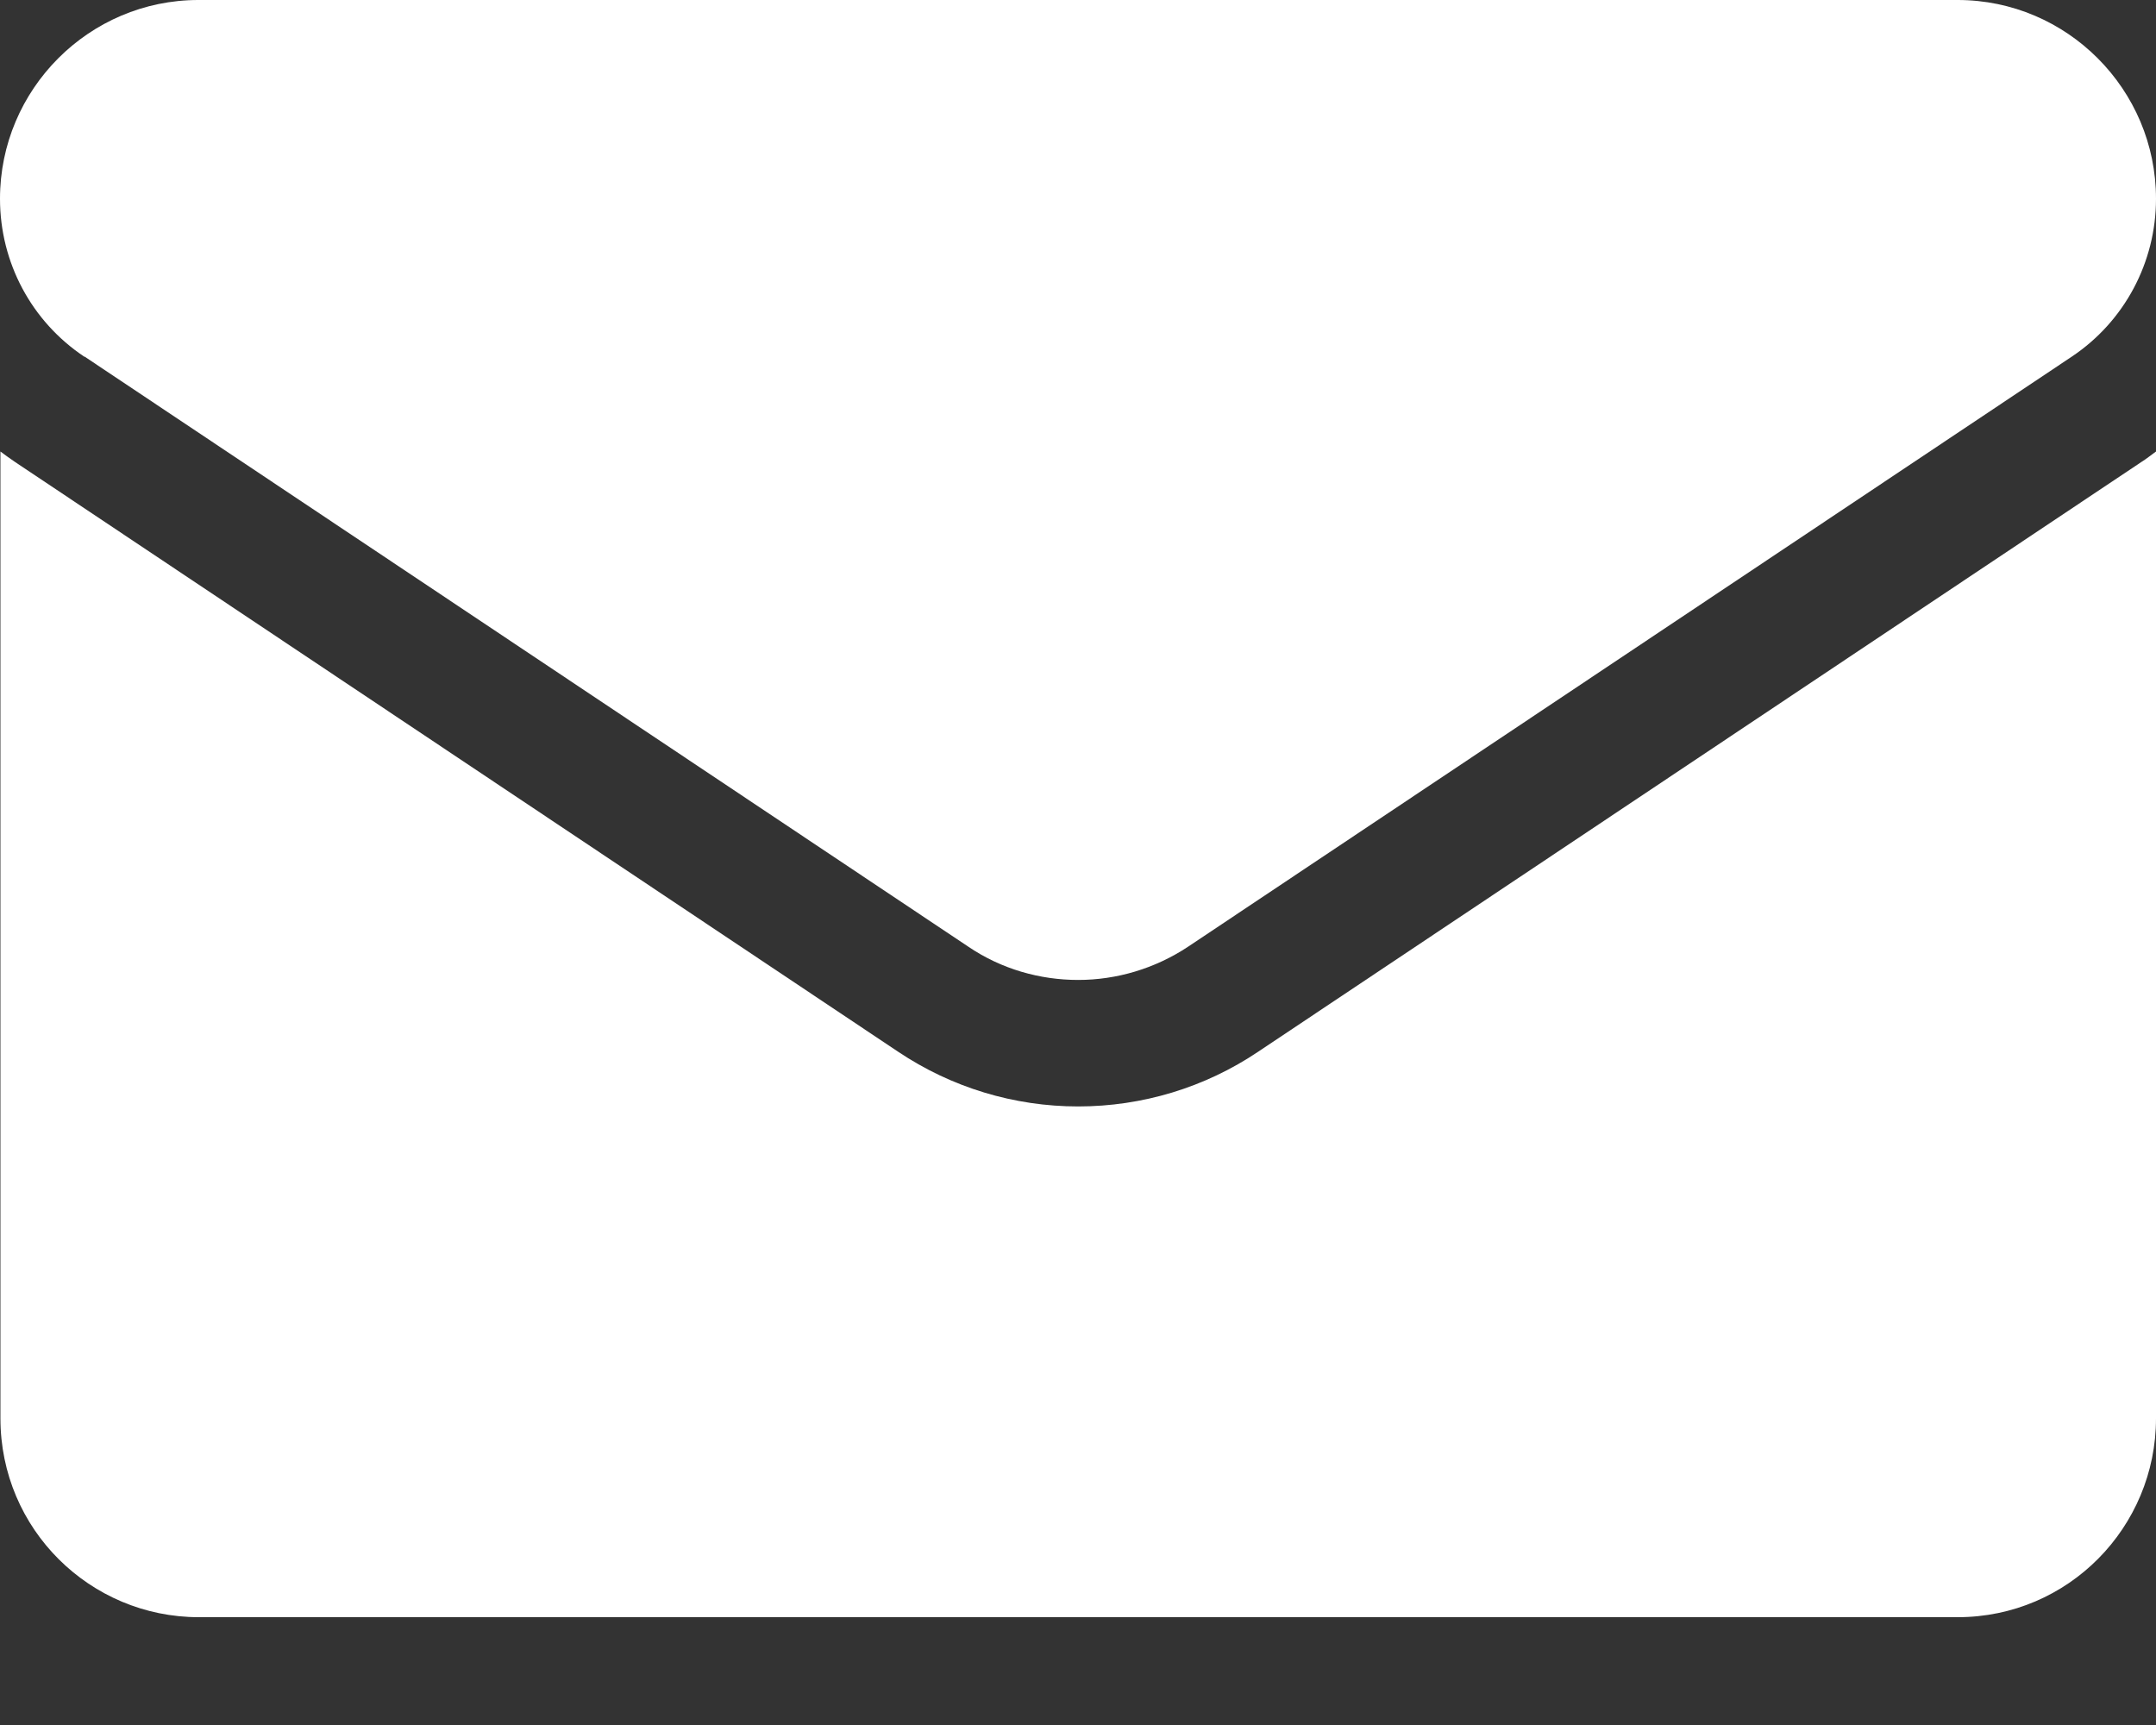
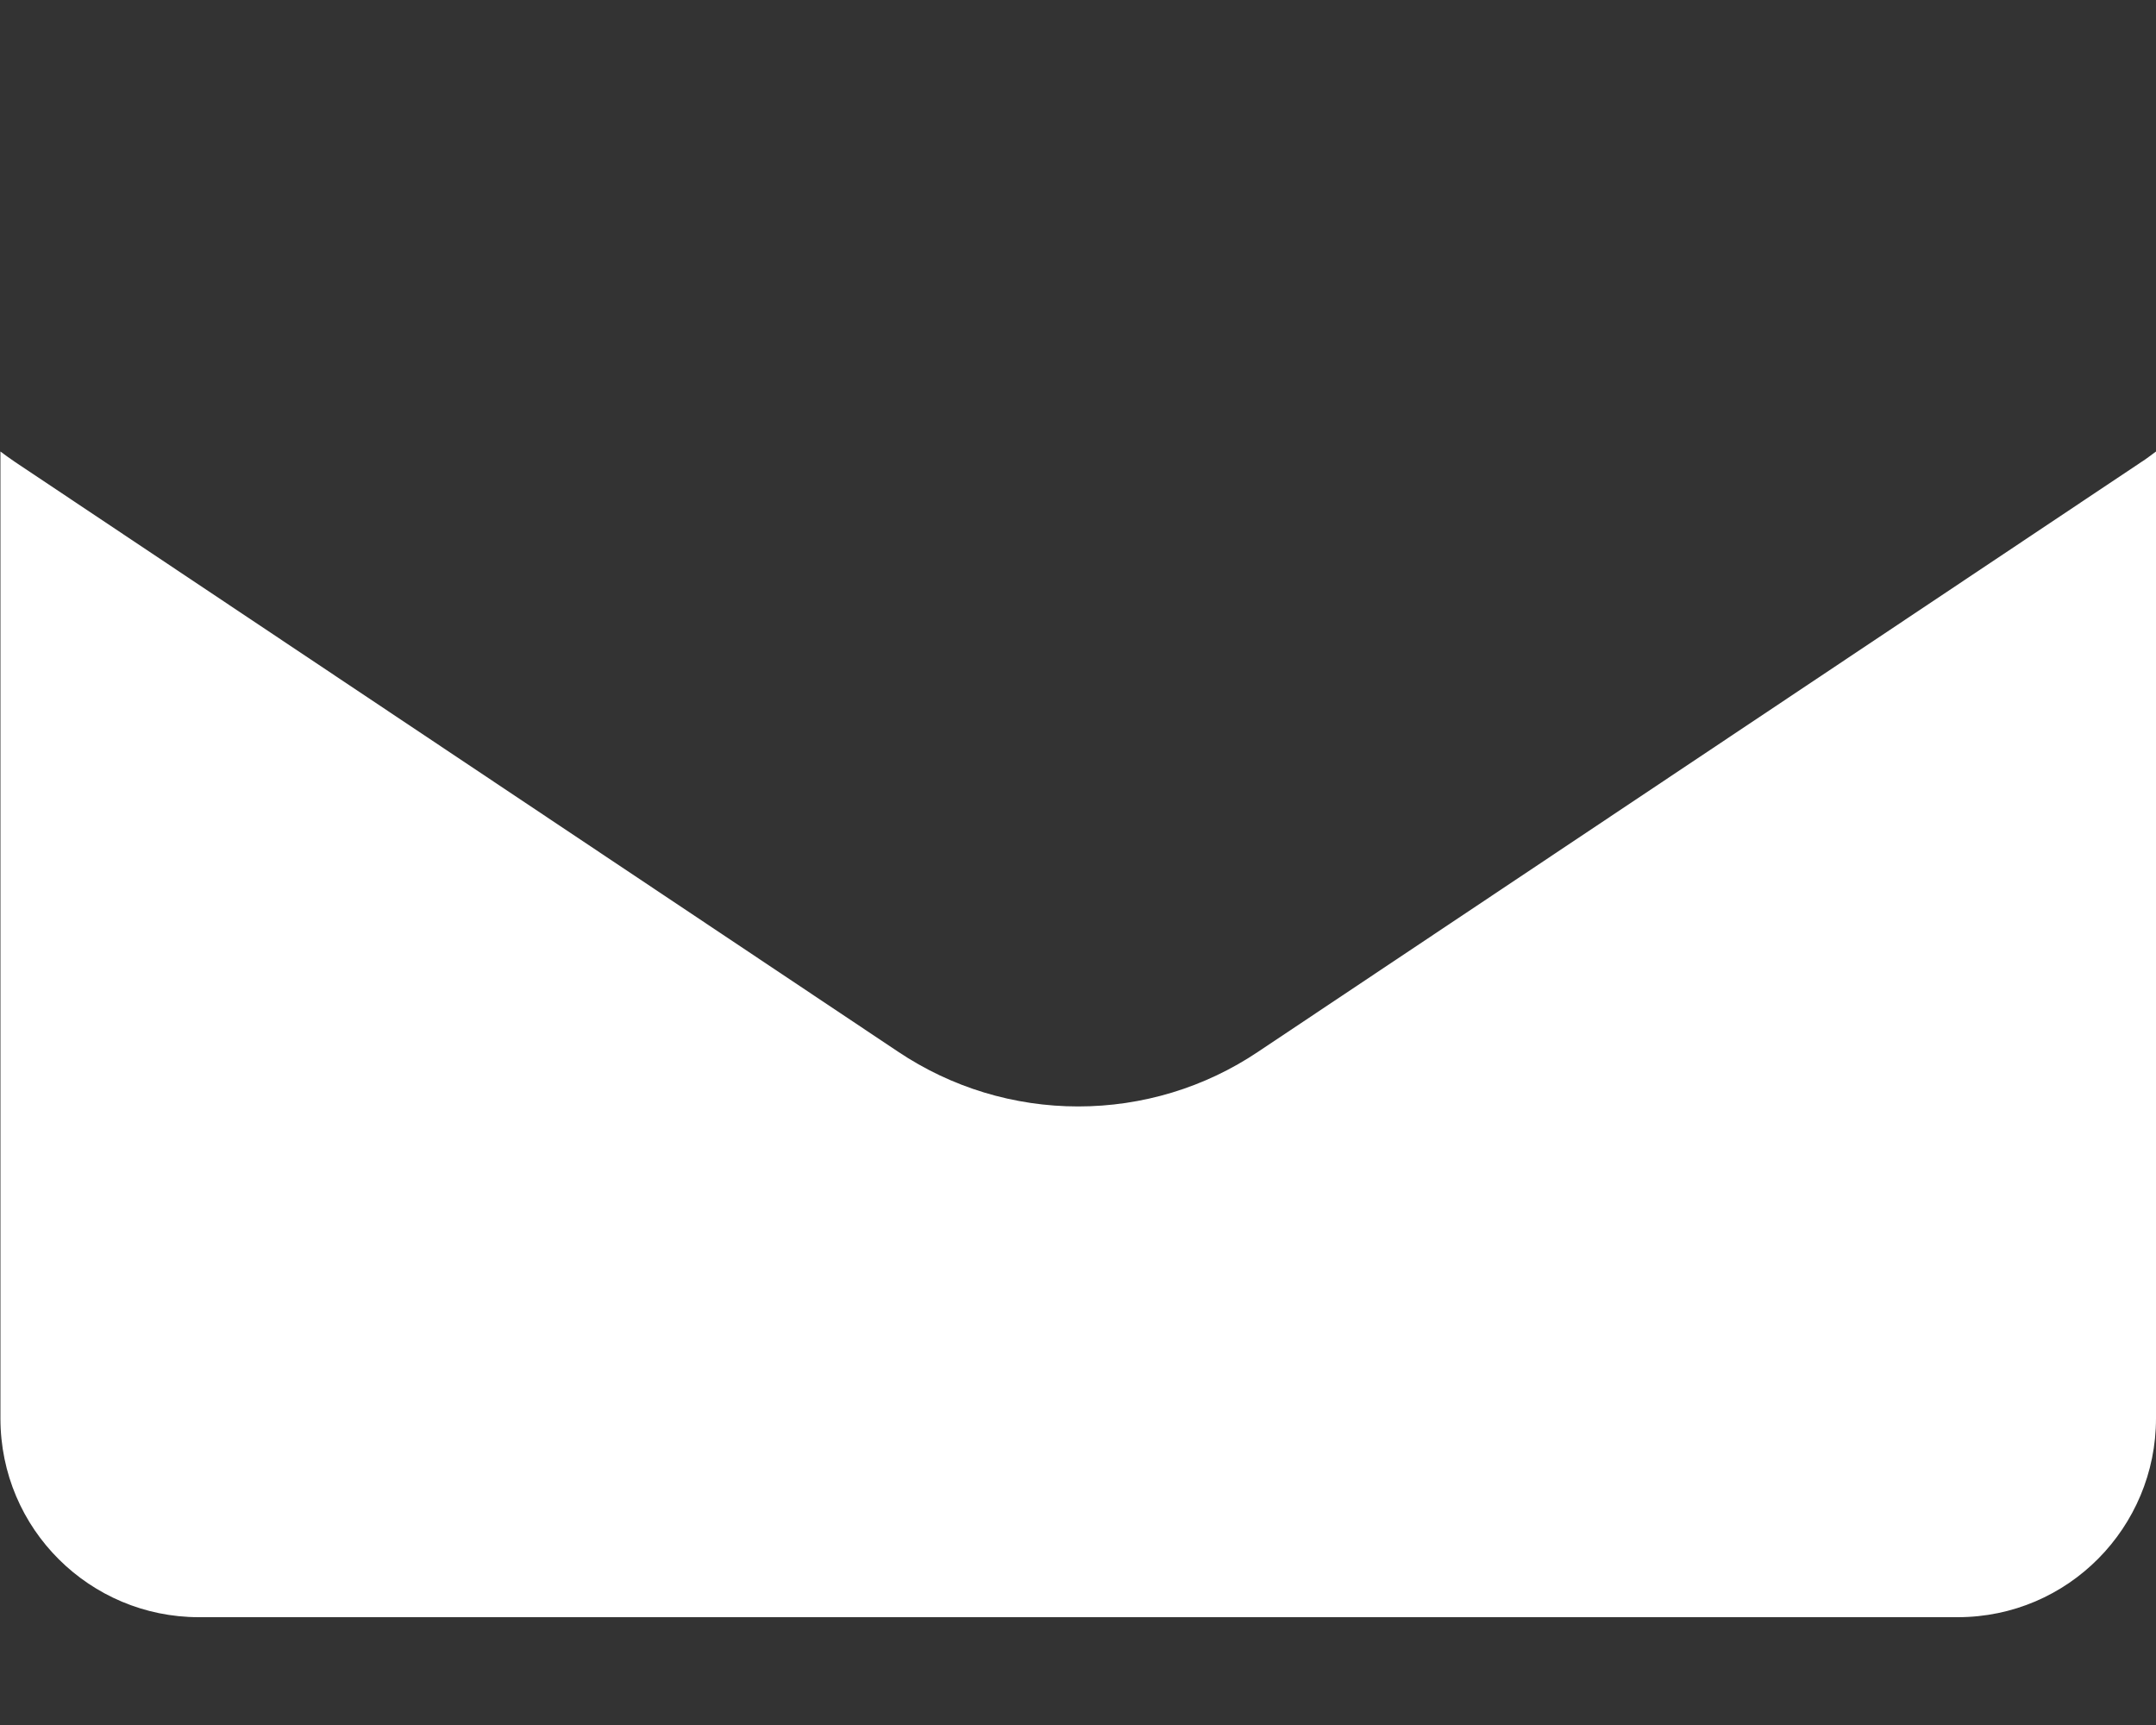
<svg xmlns="http://www.w3.org/2000/svg" width="15" height="12" viewBox="0 0 15 12" fill="none">
  <rect x="0" y="0" width="15" height="12" fill="#333333" stroke="none" />
  <path d="M8.754 7.316C8.382 7.566 7.947 7.697 7.501 7.697C7.056 7.697 6.621 7.566 6.248 7.316L0.102 3.212C0.068 3.188 0.034 3.165 0.003 3.141V9.867C0.003 10.639 0.628 11.25 1.383 11.25H13.62C14.39 11.25 15 10.624 15 9.867V3.141C14.966 3.165 14.935 3.191 14.901 3.212L8.754 7.316Z" fill="white" />
-   <path d="M0.589 2.481L6.736 6.585C6.967 6.742 7.236 6.817 7.501 6.817C7.767 6.817 8.035 6.739 8.267 6.585L14.414 2.481C14.781 2.236 15 1.824 15 1.383C15 0.621 14.38 0 13.62 0H1.38C0.62 0 0 0.621 0 1.383C0 1.826 0.219 2.236 0.586 2.481H0.589Z" fill="white" />
</svg>